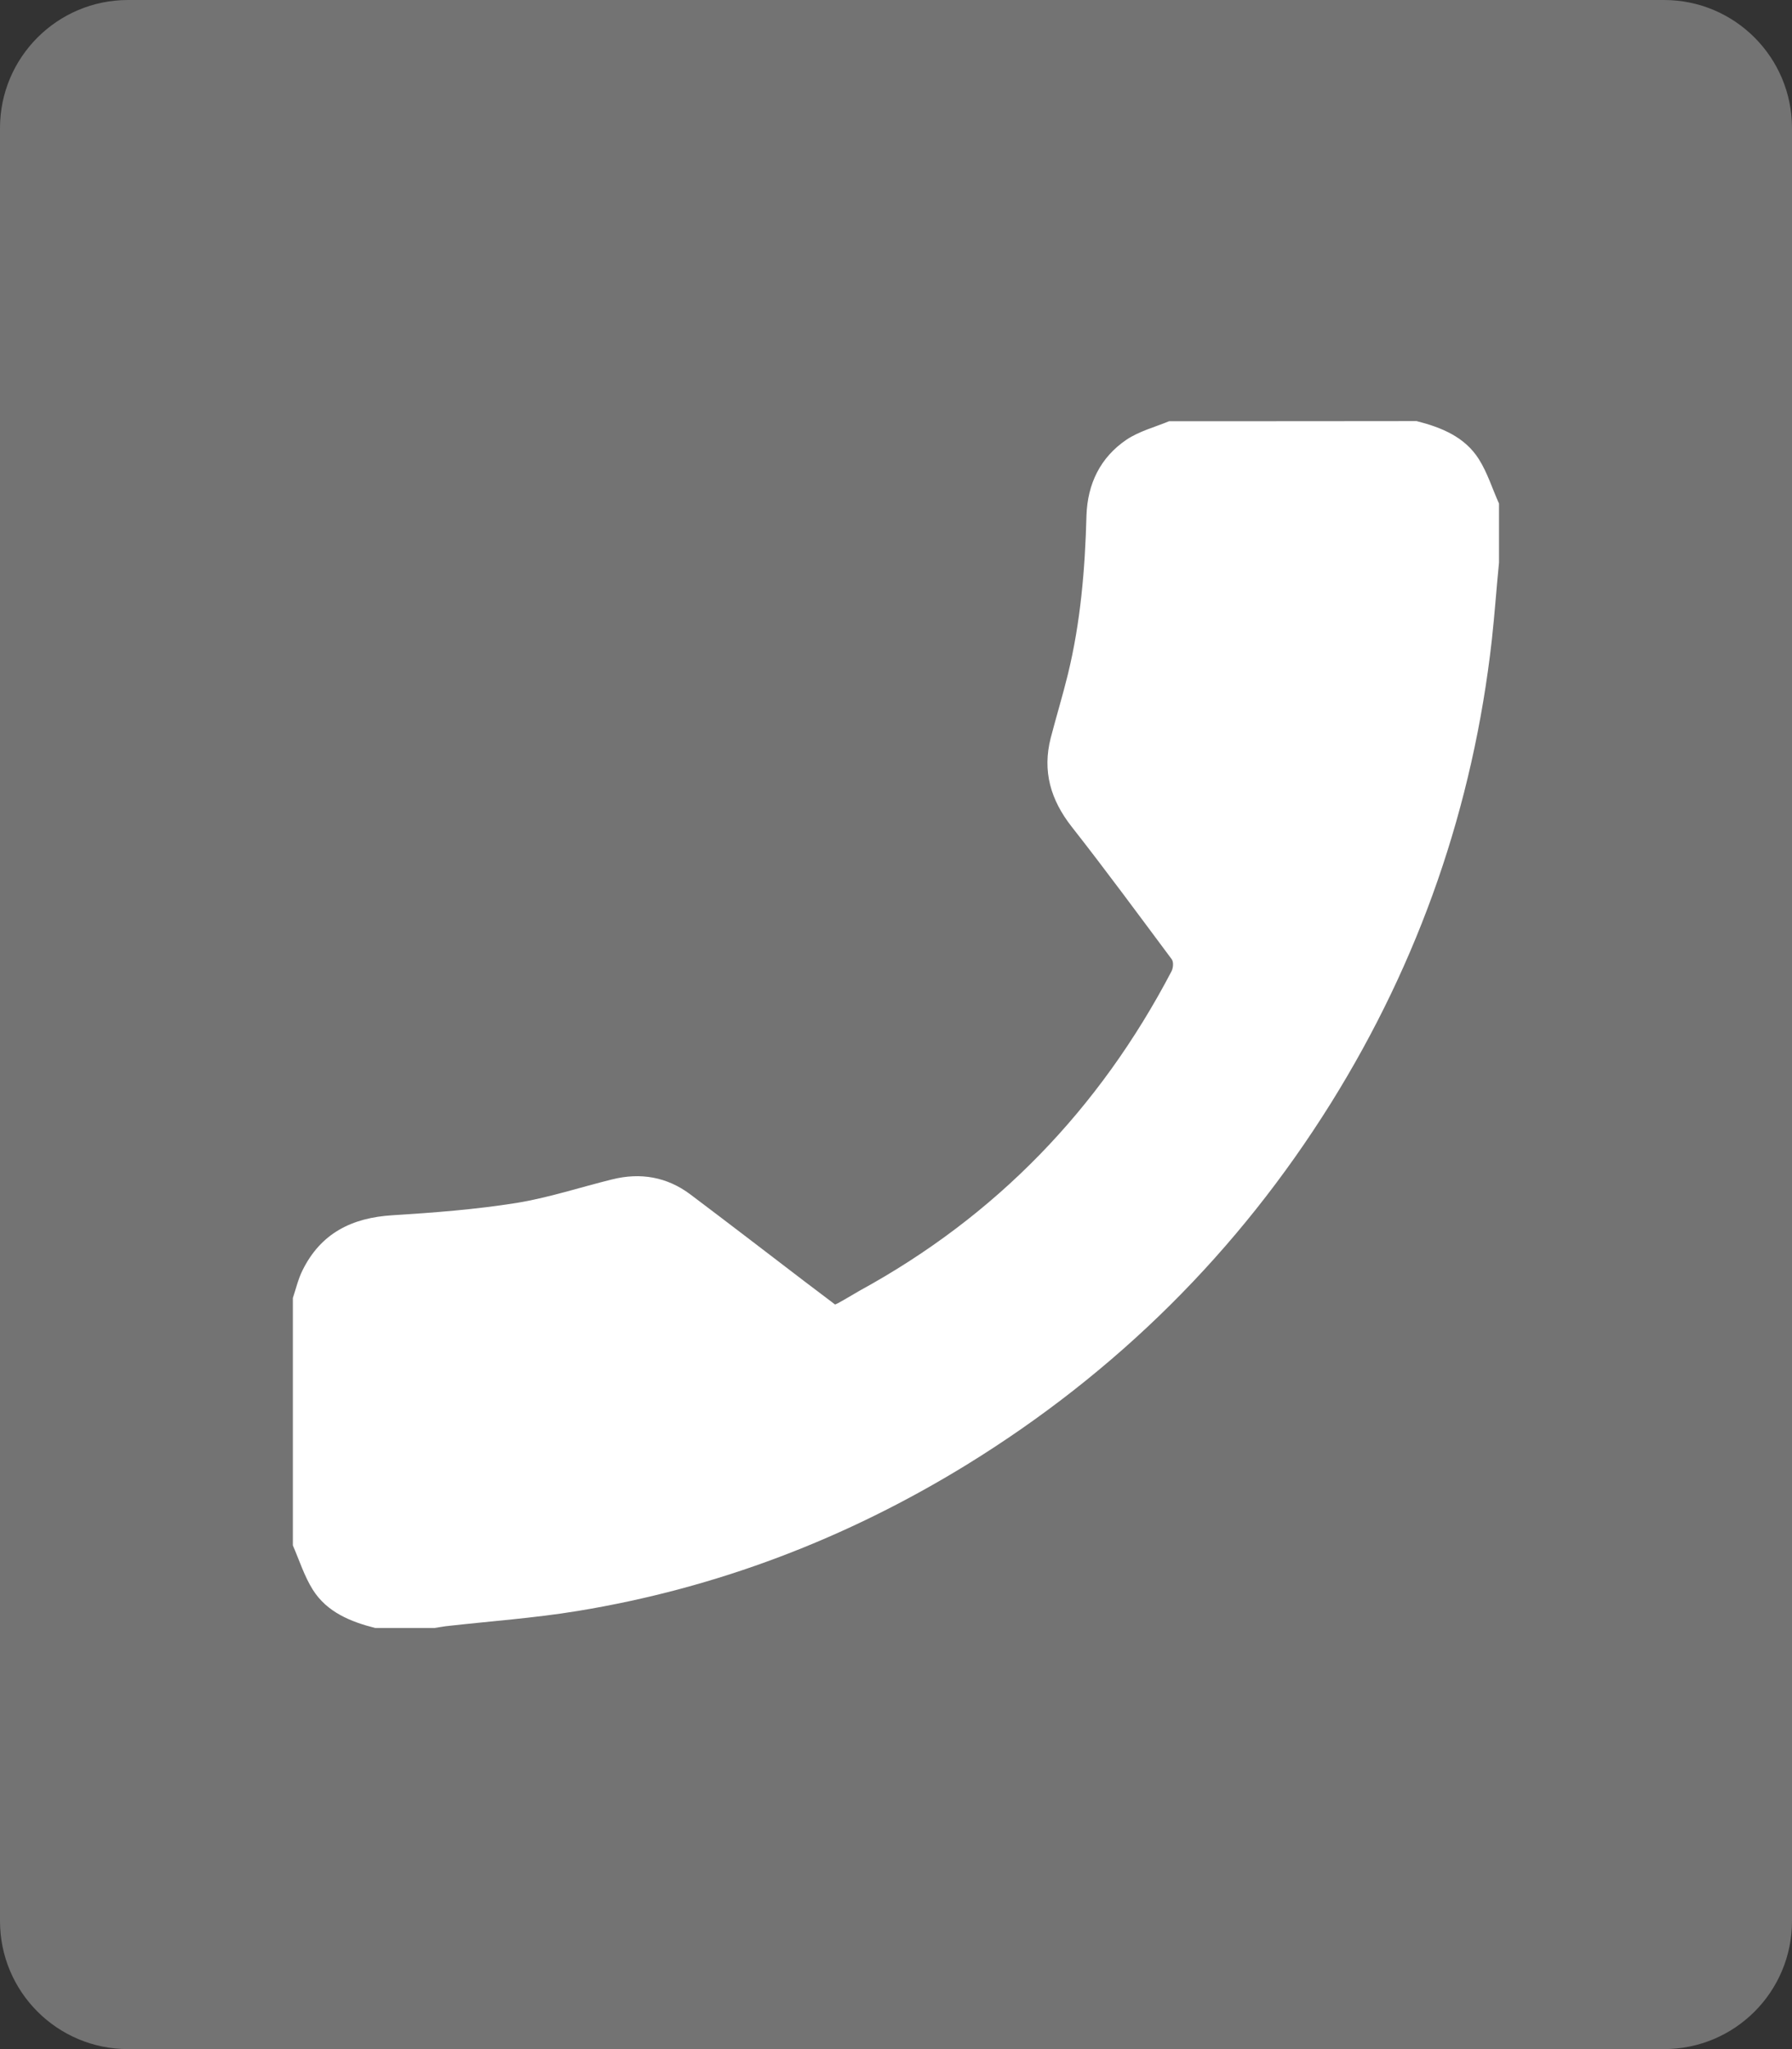
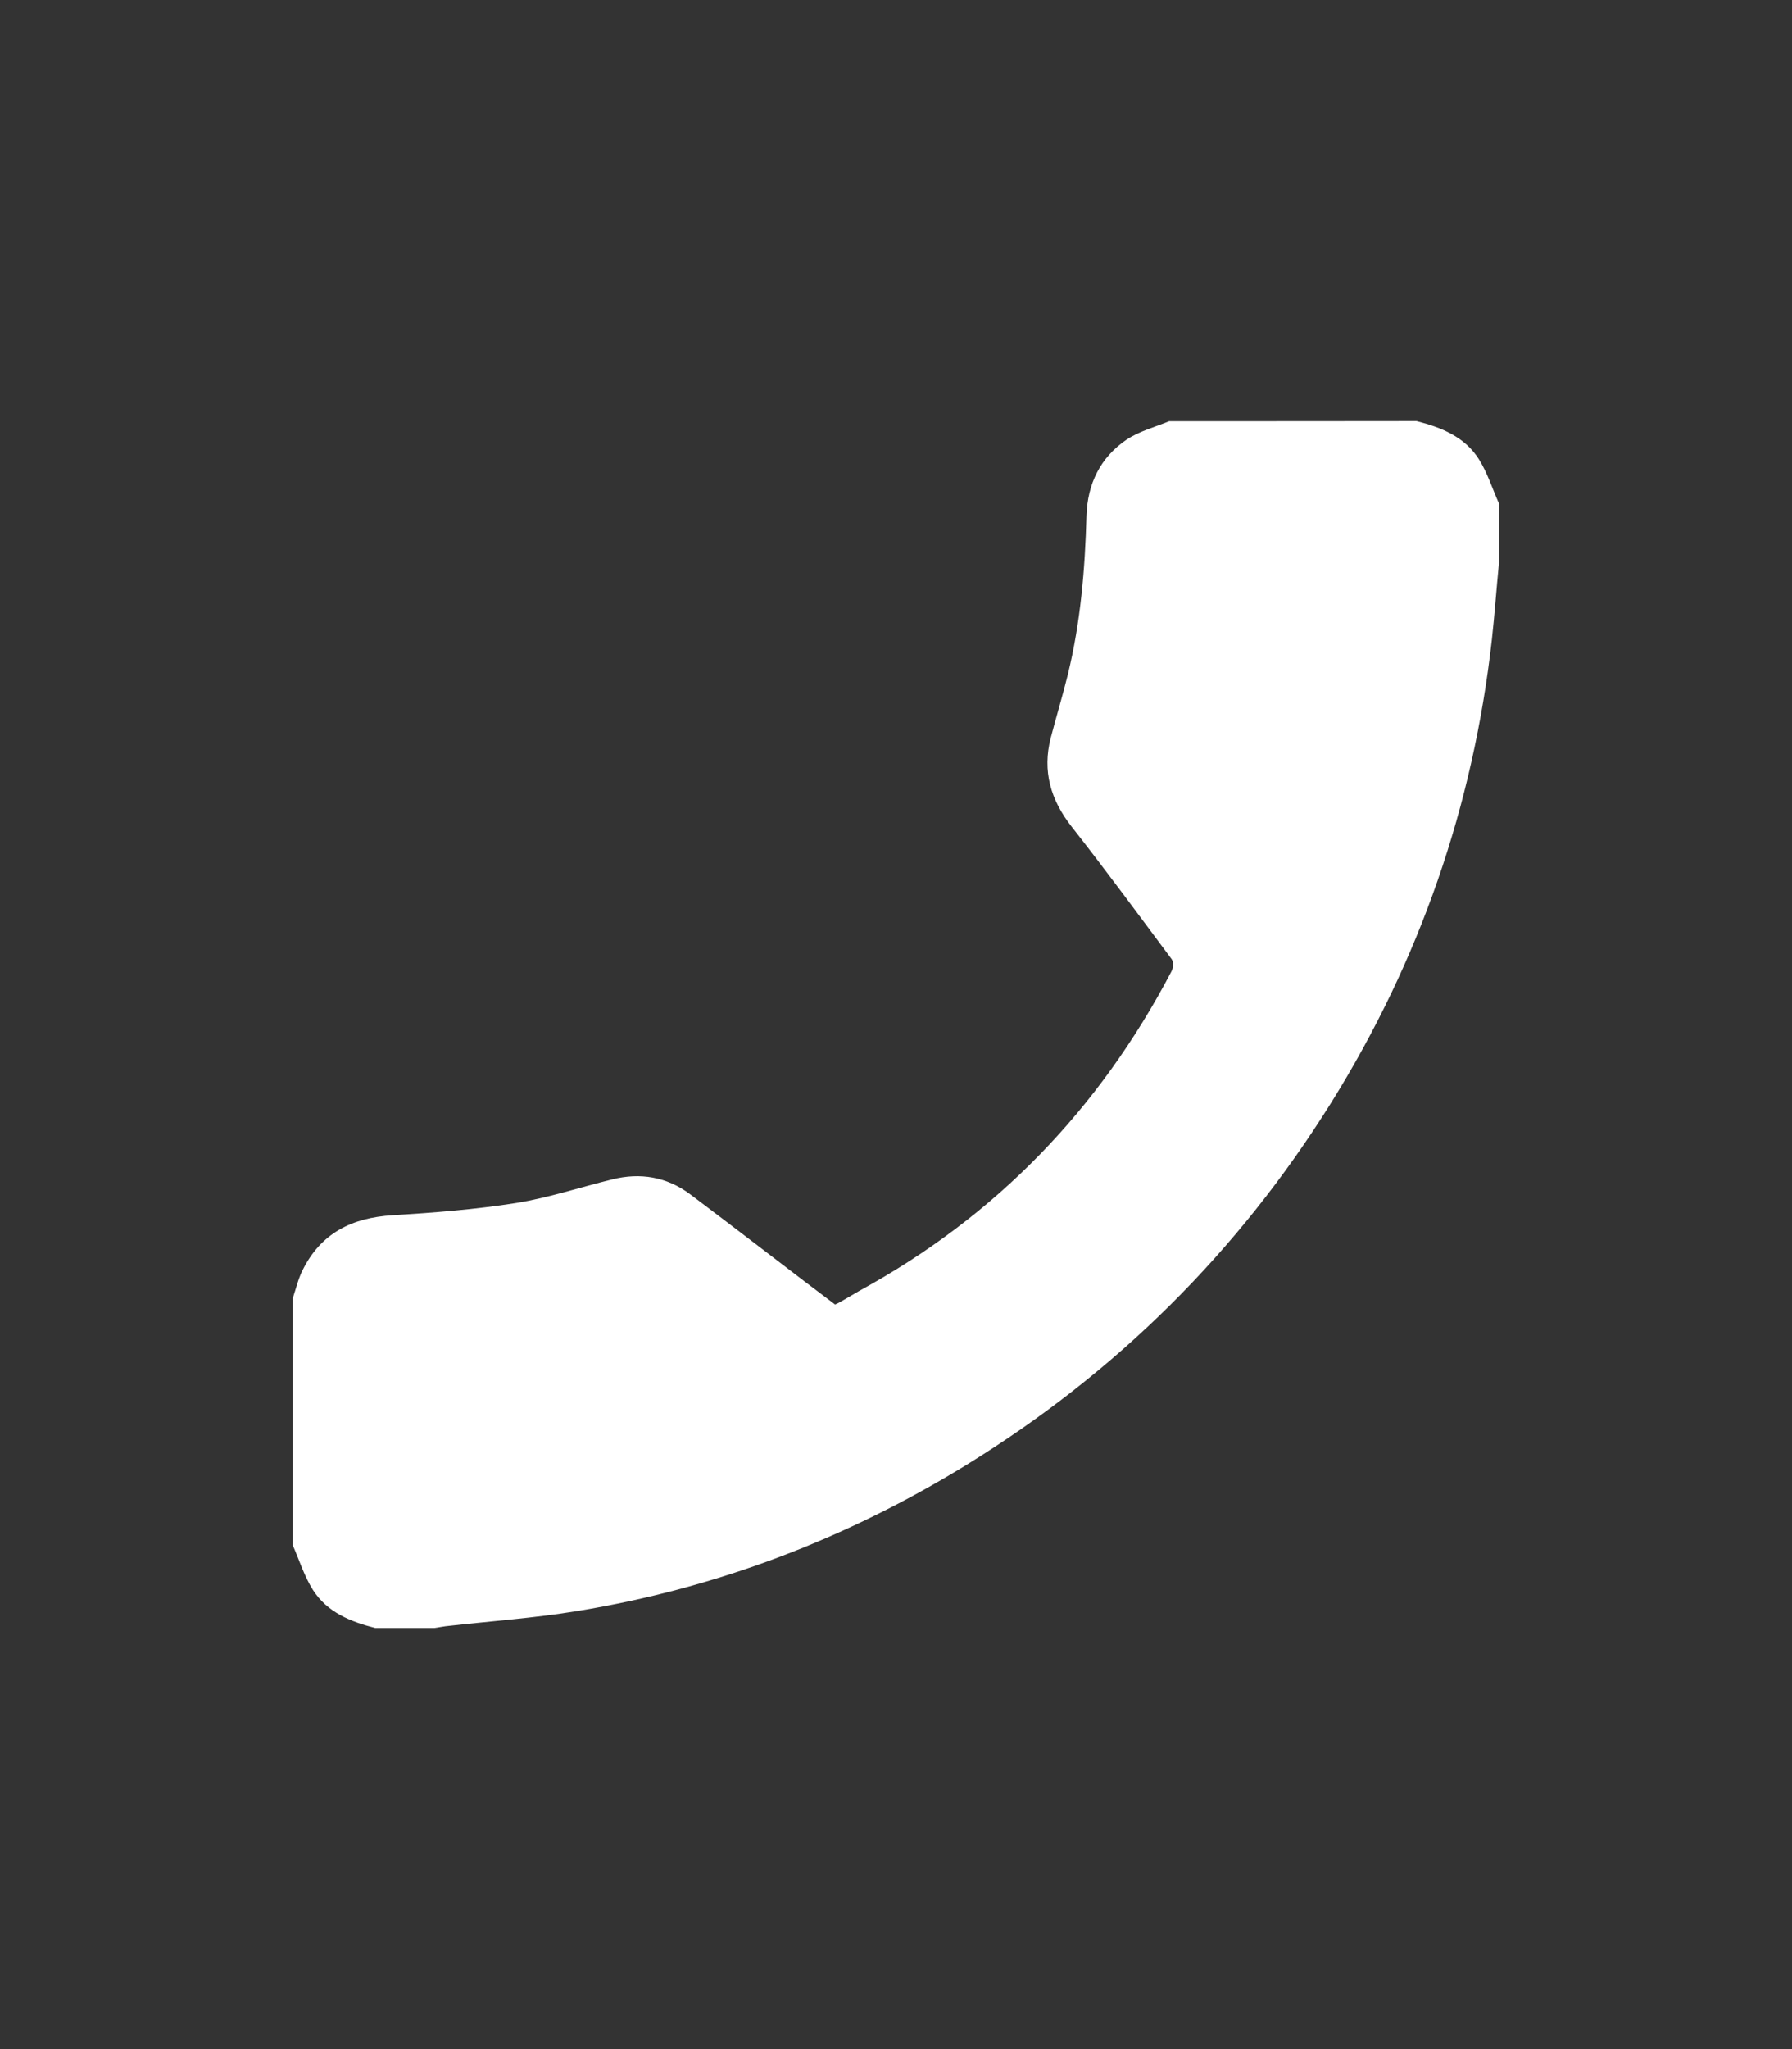
<svg xmlns="http://www.w3.org/2000/svg" version="1.1" id="Layer_1" x="0px" y="0px" width="14px" height="16px" viewBox="0 0 14 16" xml:space="preserve">
  <rect x="0" y="0" width="14" height="16" fill="#333333" stroke="none" />
-   <path fill="#737373" d="M14,15c0,0.553-0.447,1-1,1H1c-0.552,0-1-0.447-1-1V1c0-0.552,0.448-1,1-1h12c0.553,0,1,0.448,1,1V15z" />
  <g>
    <path fill="#FFFFFF" d="M9.134,3.289C9.022,3.335,8.9,3.367,8.801,3.433C8.596,3.572,8.496,3.778,8.488,4.027 C8.477,4.444,8.442,4.859,8.343,5.265C8.302,5.432,8.252,5.596,8.209,5.761c-0.067,0.26-0.001,0.485,0.164,0.695 c0.267,0.34,0.523,0.688,0.781,1.034C9.17,7.511,9.166,7.559,9.152,7.585C8.589,8.66,7.781,9.496,6.716,10.078 c-0.054,0.031-0.106,0.063-0.159,0.092c-0.008,0.006-0.017,0.008-0.033,0.016c-0.077-0.059-0.158-0.119-0.238-0.18 c-0.297-0.227-0.594-0.455-0.893-0.68c-0.183-0.137-0.39-0.172-0.61-0.117C4.534,9.27,4.288,9.352,4.035,9.393 c-0.32,0.051-0.645,0.076-0.968,0.096C2.75,9.508,2.506,9.629,2.363,9.92c-0.033,0.066-0.051,0.143-0.075,0.215 c0,0.645,0,1.287,0,1.932c0.051,0.117,0.089,0.24,0.157,0.348c0.111,0.174,0.294,0.248,0.487,0.297c0.153,0,0.307,0,0.46,0 c0.03-0.004,0.06-0.01,0.09-0.014c0.344-0.039,0.69-0.063,1.031-0.119c1.088-0.178,2.102-0.566,3.041-1.143 C8.724,10.715,9.674,9.773,10.4,8.61c0.691-1.109,1.109-2.315,1.255-3.614c0.022-0.2,0.036-0.402,0.056-0.603 c0-0.153,0-0.307,0-0.461c-0.052-0.115-0.09-0.24-0.157-0.346c-0.11-0.175-0.294-0.249-0.487-0.298 C10.422,3.289,9.778,3.289,9.134,3.289z" />
  </g>
</svg>